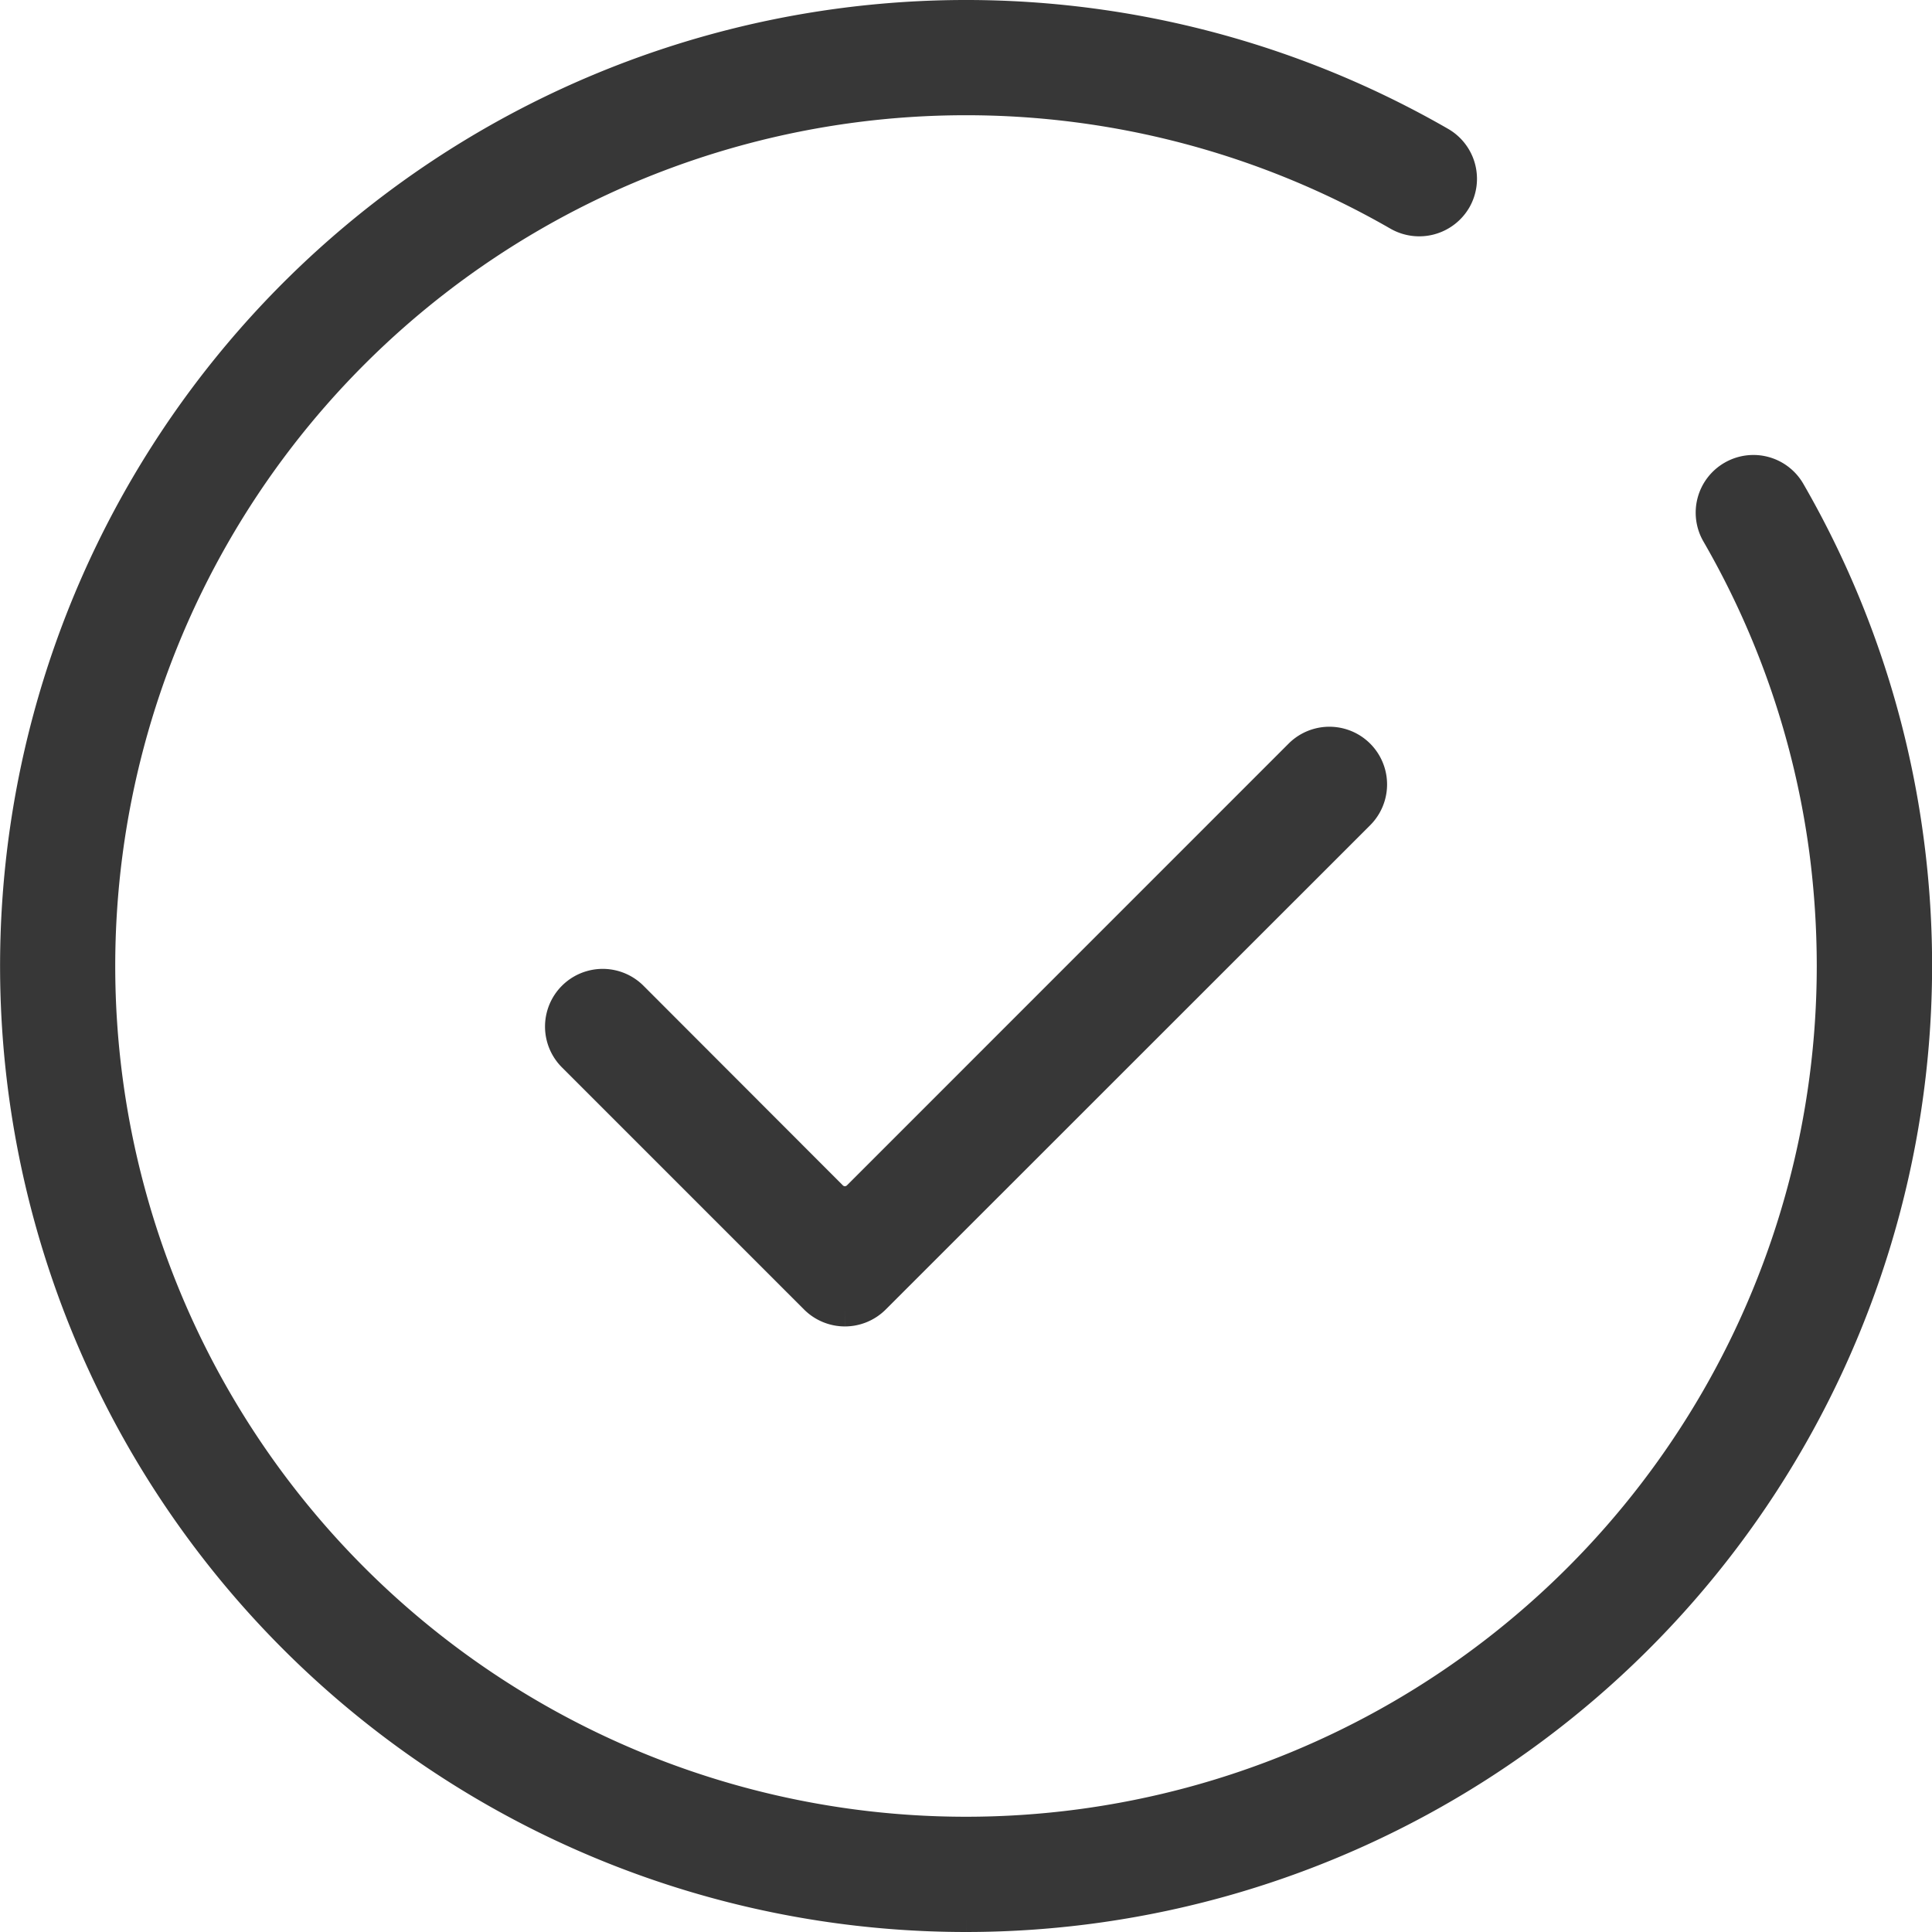
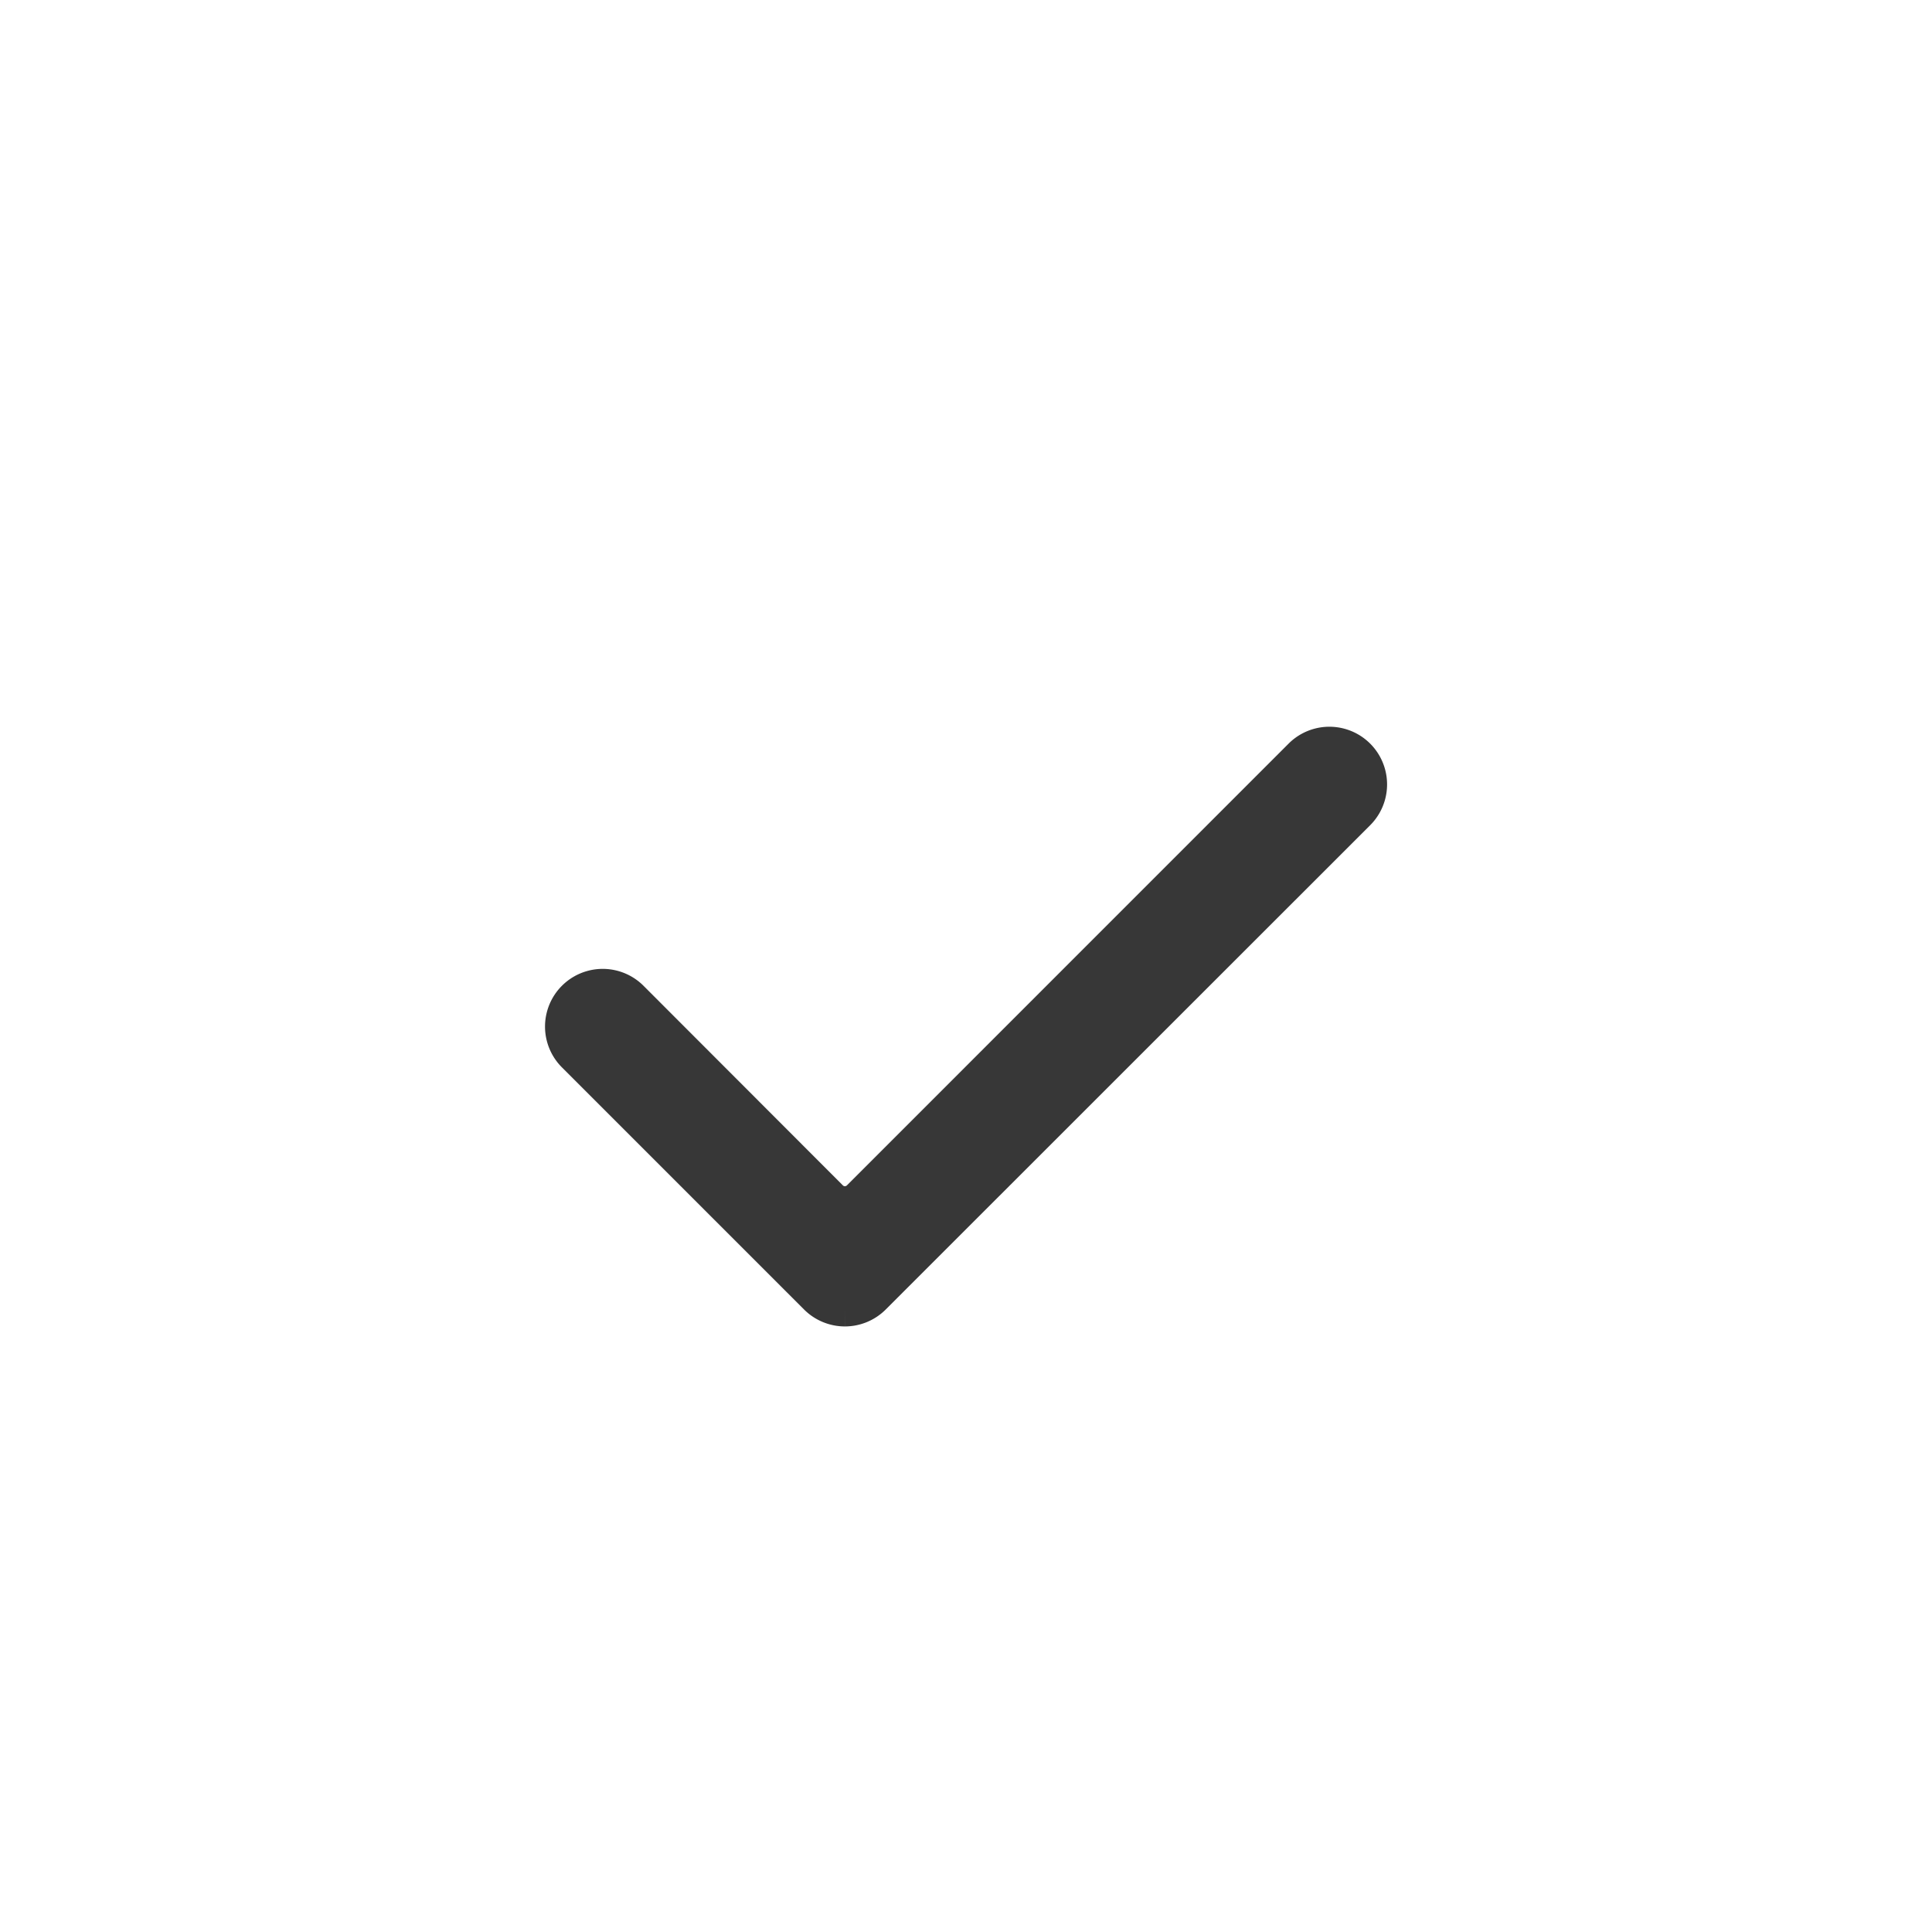
<svg xmlns="http://www.w3.org/2000/svg" width="57" height="57" viewBox="0 0 57 57">
  <g id="Group_676" data-name="Group 676" transform="translate(0.5 0.499)">
-     <path id="Path_366" data-name="Path 366" d="M28,56A28,28,0,1,1,41.974,3.735a1.2,1.2,0,0,1,.442,1.638,1.209,1.209,0,0,1-1.641.442A25.6,25.6,0,1,0,53.6,28a26.407,26.407,0,0,0-.224-3.419,25.4,25.4,0,0,0-3.187-9.356,1.2,1.2,0,0,1,.442-1.641,1.2,1.2,0,0,1,1.641.442,27.832,27.832,0,0,1,3.482,10.236A28.012,28.012,0,0,1,28,56" transform="translate(0 0.001)" fill="#373737" stroke="#373737" stroke-width="1" />
    <path id="Path_367" data-name="Path 367" d="M12.931,22.809a1.206,1.206,0,0,1-.849-.351L4.936,15.312a1.2,1.2,0,1,1,1.7-1.7L12.517,19.5a.584.584,0,0,0,.828,0L26.375,6.468a1.2,1.2,0,1,1,1.7,1.7L13.78,22.458a1.206,1.206,0,0,1-.849.351" transform="translate(11.496 15.326)" fill="#373737" stroke="#373737" stroke-width="1" />
  </g>
</svg>